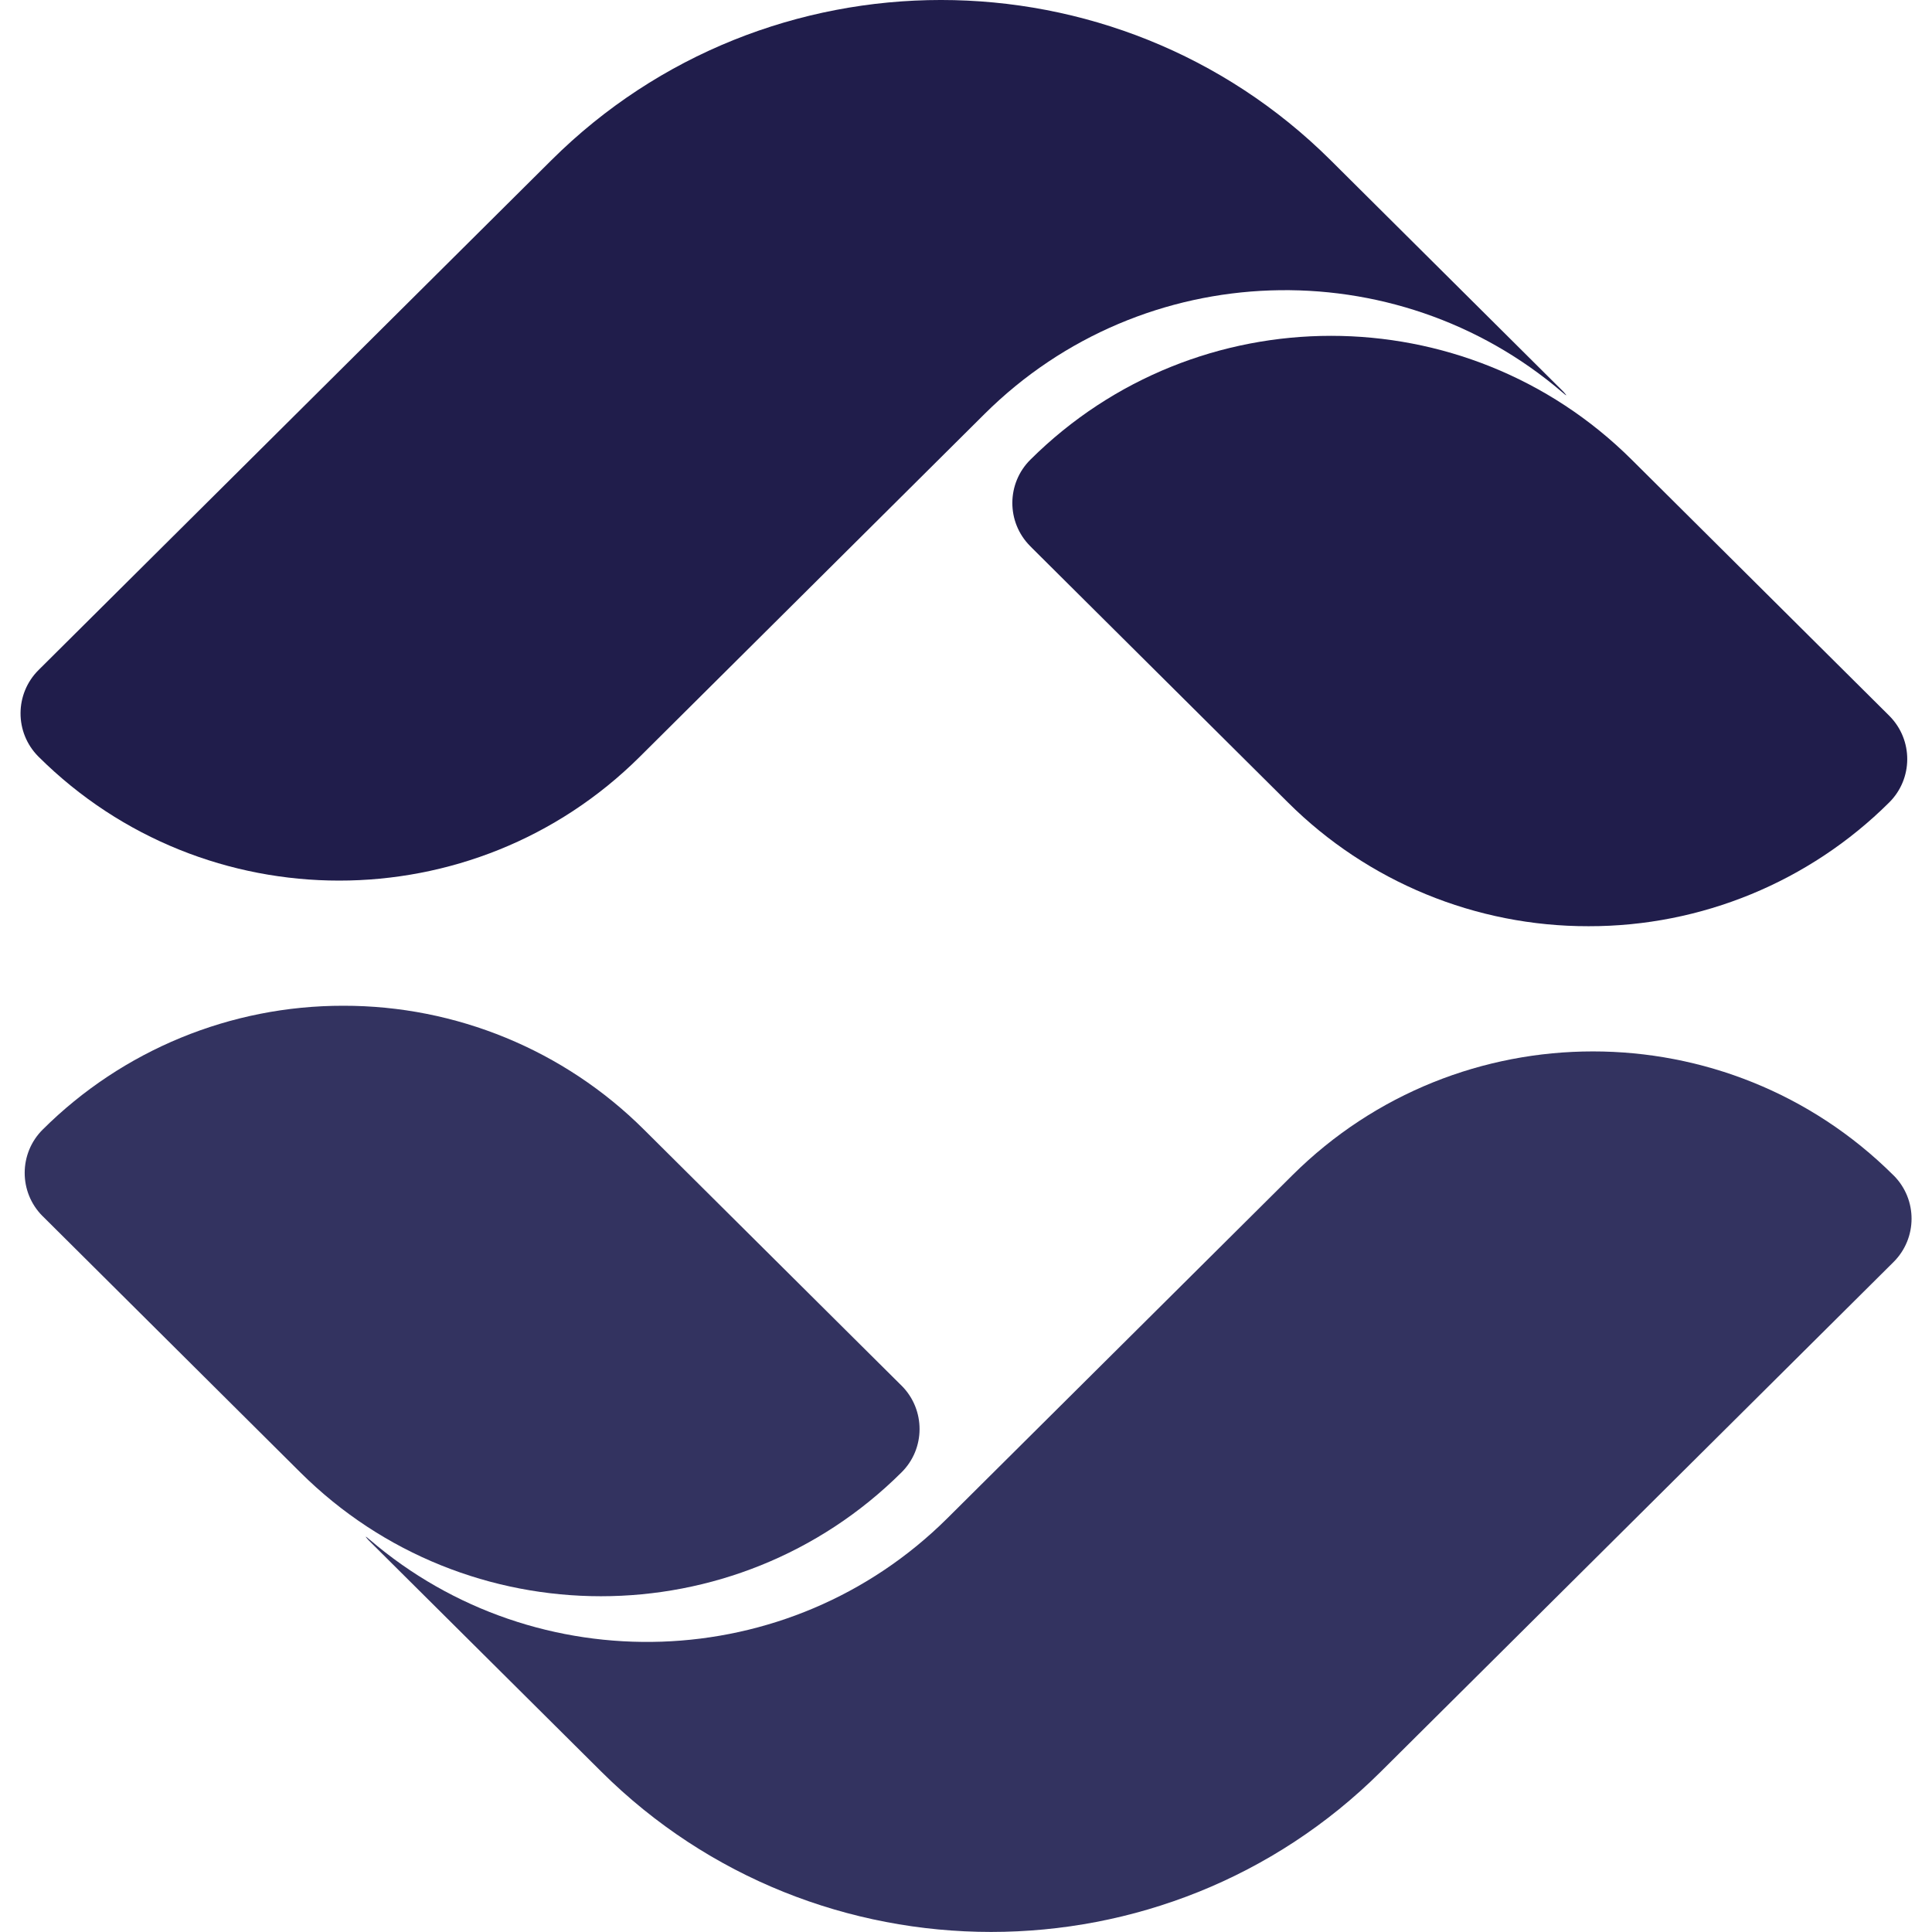
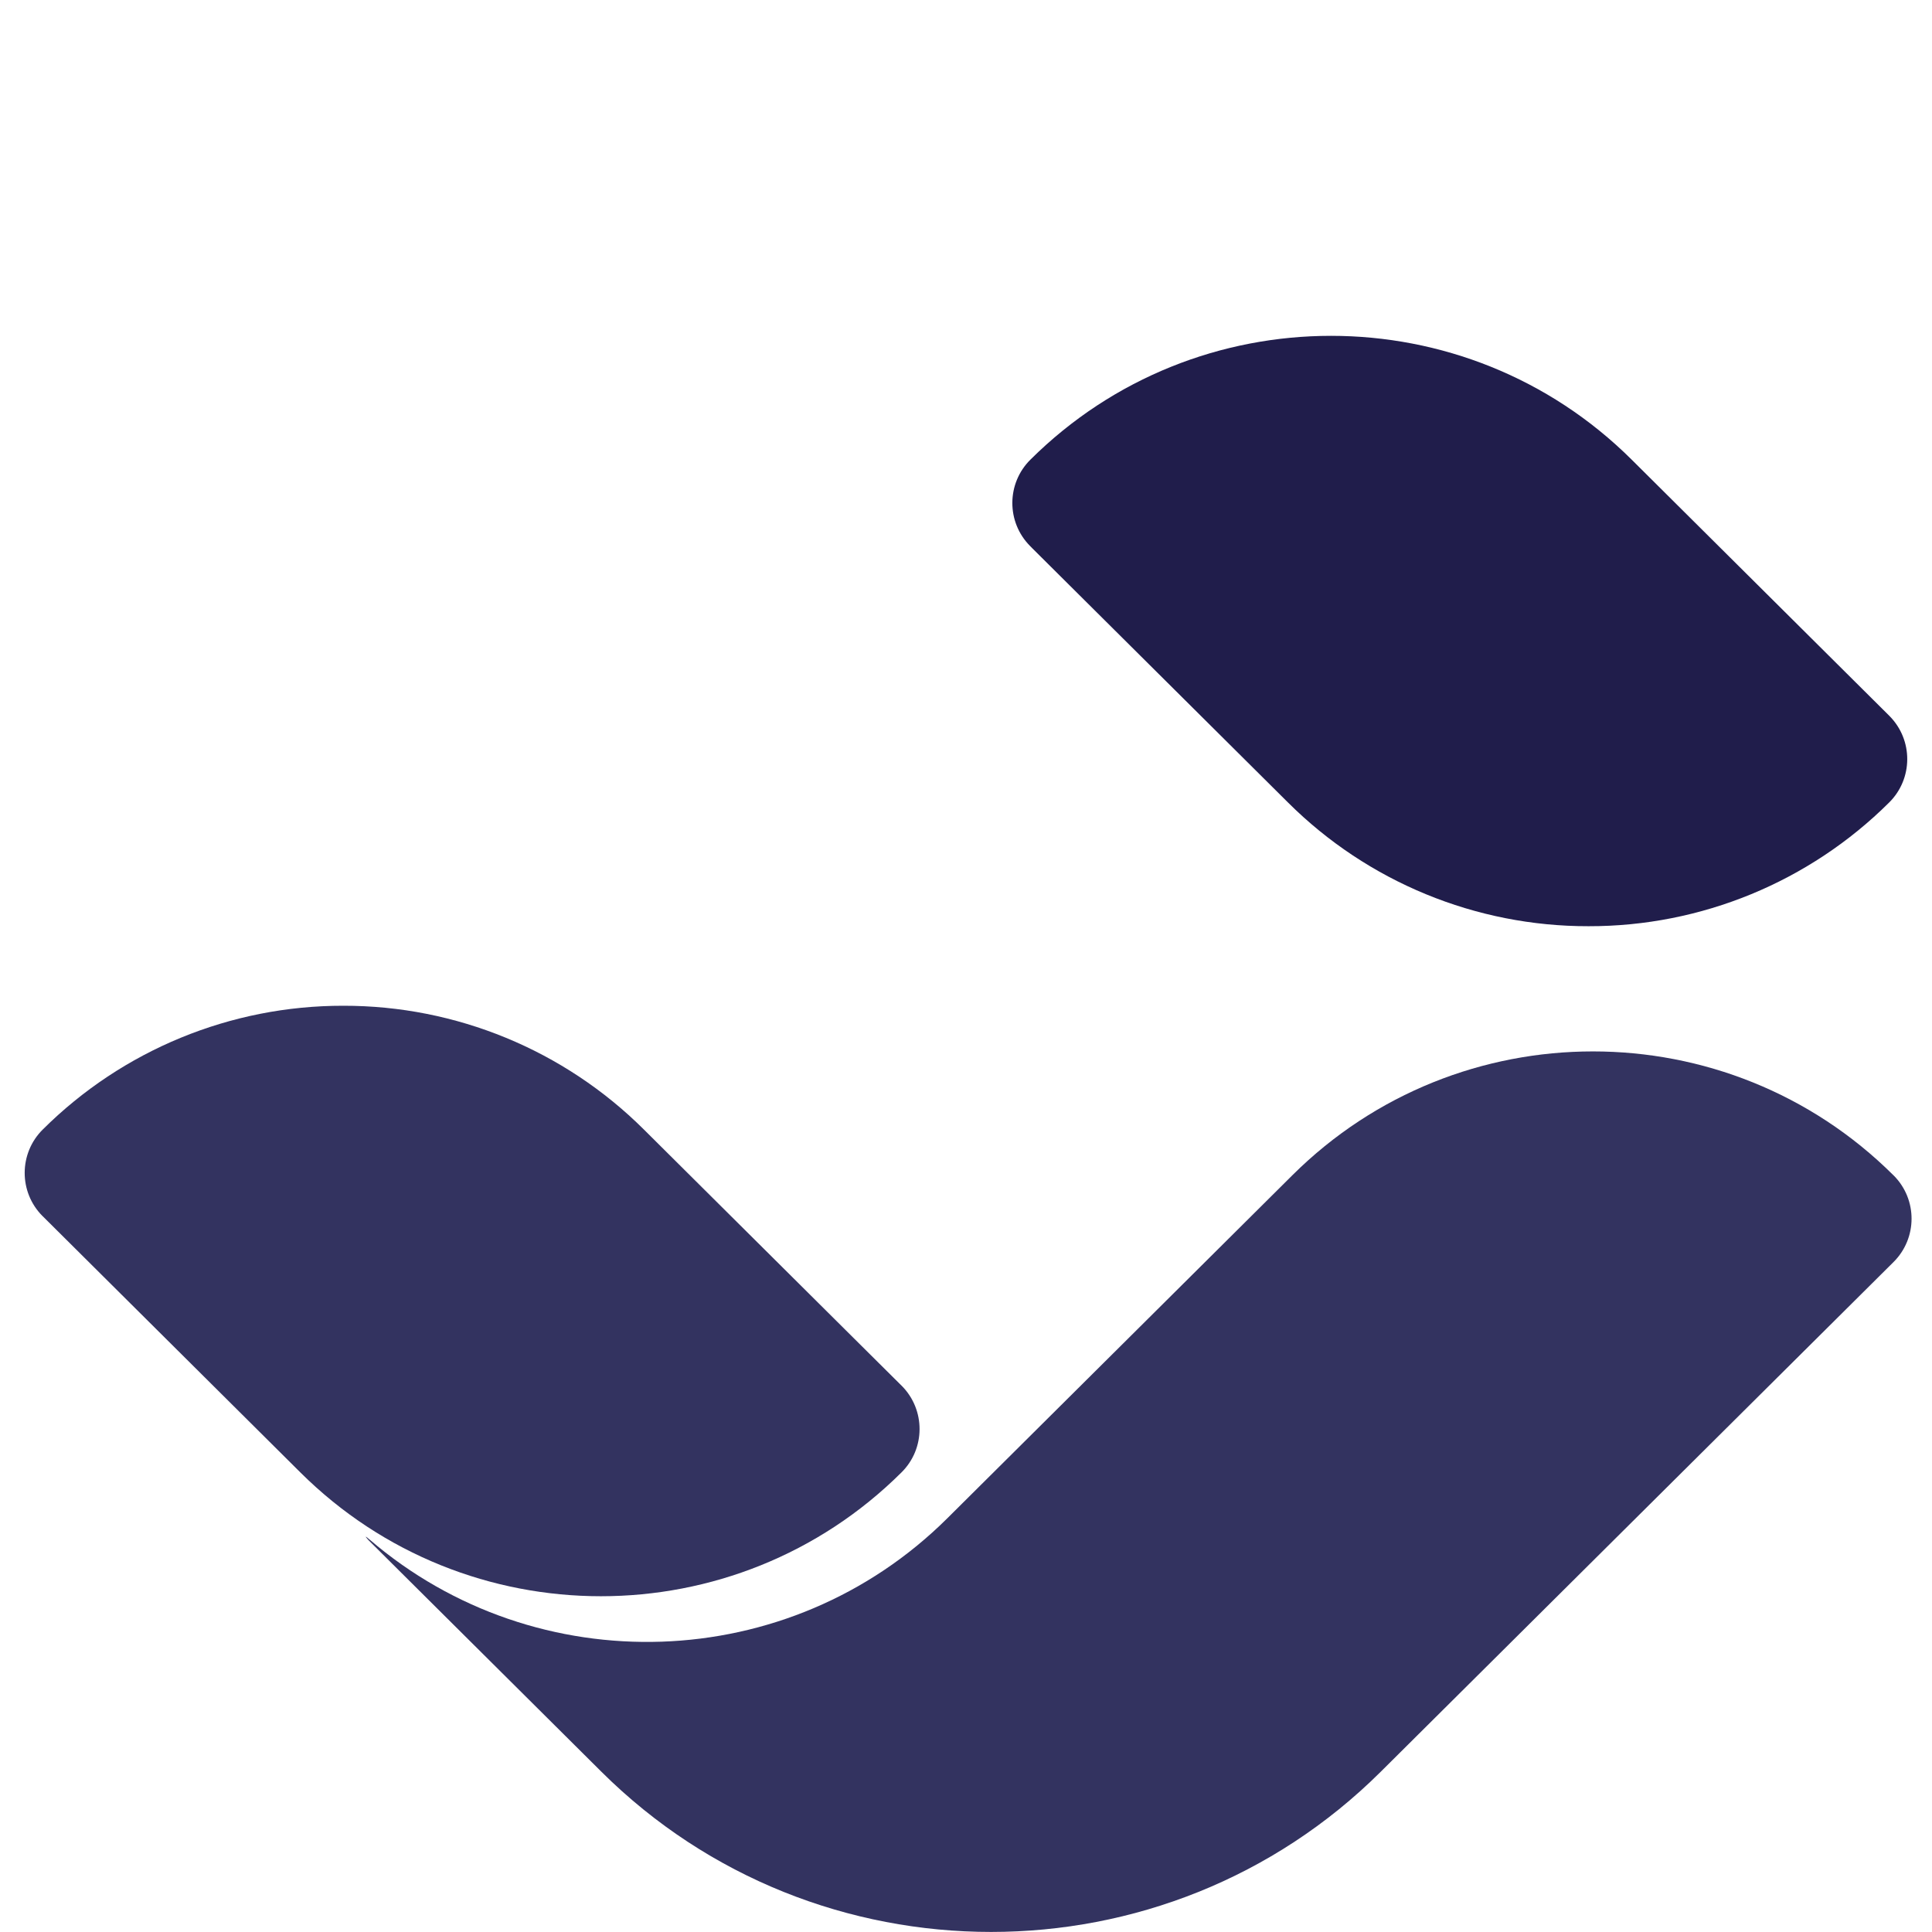
<svg xmlns="http://www.w3.org/2000/svg" version="1.1" id="Layer_1" x="0px" y="0px" width="47px" height="47px" viewBox="0 0 47 47" xml:space="preserve">
-   <path fill="#201D4B" d="M38.01,9.546c0.193,0.167,0.02-0.02,0.02-0.02l-5.661-5.63c-5.228-5.195-13.729-5.195-18.954,0L0.939,16.299  c-0.583,0.58-0.586,1.521-0.007,2.104c0.003,0.003,0.006,0.006,0.009,0.009c4.038,4.014,10.583,4.014,14.621,0l8.391-8.343  C27.809,6.238,33.947,6.064,38.01,9.546L38.01,9.546z" />
  <path fill="#201D4B" d="M45.957,17.409l-6.264-6.228c-4.039-4.015-10.586-4.015-14.625,0c-0.584,0.578-0.588,1.52-0.008,2.103  c0.002,0.003,0.004,0.005,0.008,0.008l0.039,0.04l1.278,1.271l4.947,4.918c1.94,1.933,4.571,3.016,7.313,3.011  c2.74,0.005,5.371-1.078,7.313-3.01c0.584-0.579,0.586-1.521,0.008-2.104C45.963,17.414,45.961,17.412,45.957,17.409L45.957,17.409z  " />
  <path fill="#333360" d="M8.99,37.453c-0.193-0.166-0.02,0.02-0.02,0.02l5.663,5.631c5.226,5.193,13.729,5.193,18.954,0  l12.476-12.401c0.584-0.58,0.586-1.521,0.008-2.104c-0.004-0.002-0.006-0.007-0.01-0.009c-4.037-4.016-10.582-4.016-14.621,0  l-8.392,8.343c-3.854,3.832-9.994,4.006-14.056,0.521L8.99,37.453L8.99,37.453z" />
  <path fill="#333360" d="M1.042,29.59l6.264,6.229c4.039,4.017,10.586,4.017,14.625,0c0.583-0.577,0.586-1.52,0.008-2.104  c-0.002-0.002-0.005-0.004-0.008-0.008l-0.04-0.039l-1.279-1.271l-4.947-4.918c-1.942-1.934-4.573-3.016-7.313-3.012  c-2.74-0.004-5.371,1.078-7.313,3.012C0.457,28.057,0.454,29,1.033,29.582C1.036,29.586,1.039,29.588,1.042,29.59L1.042,29.59z" />
</svg>